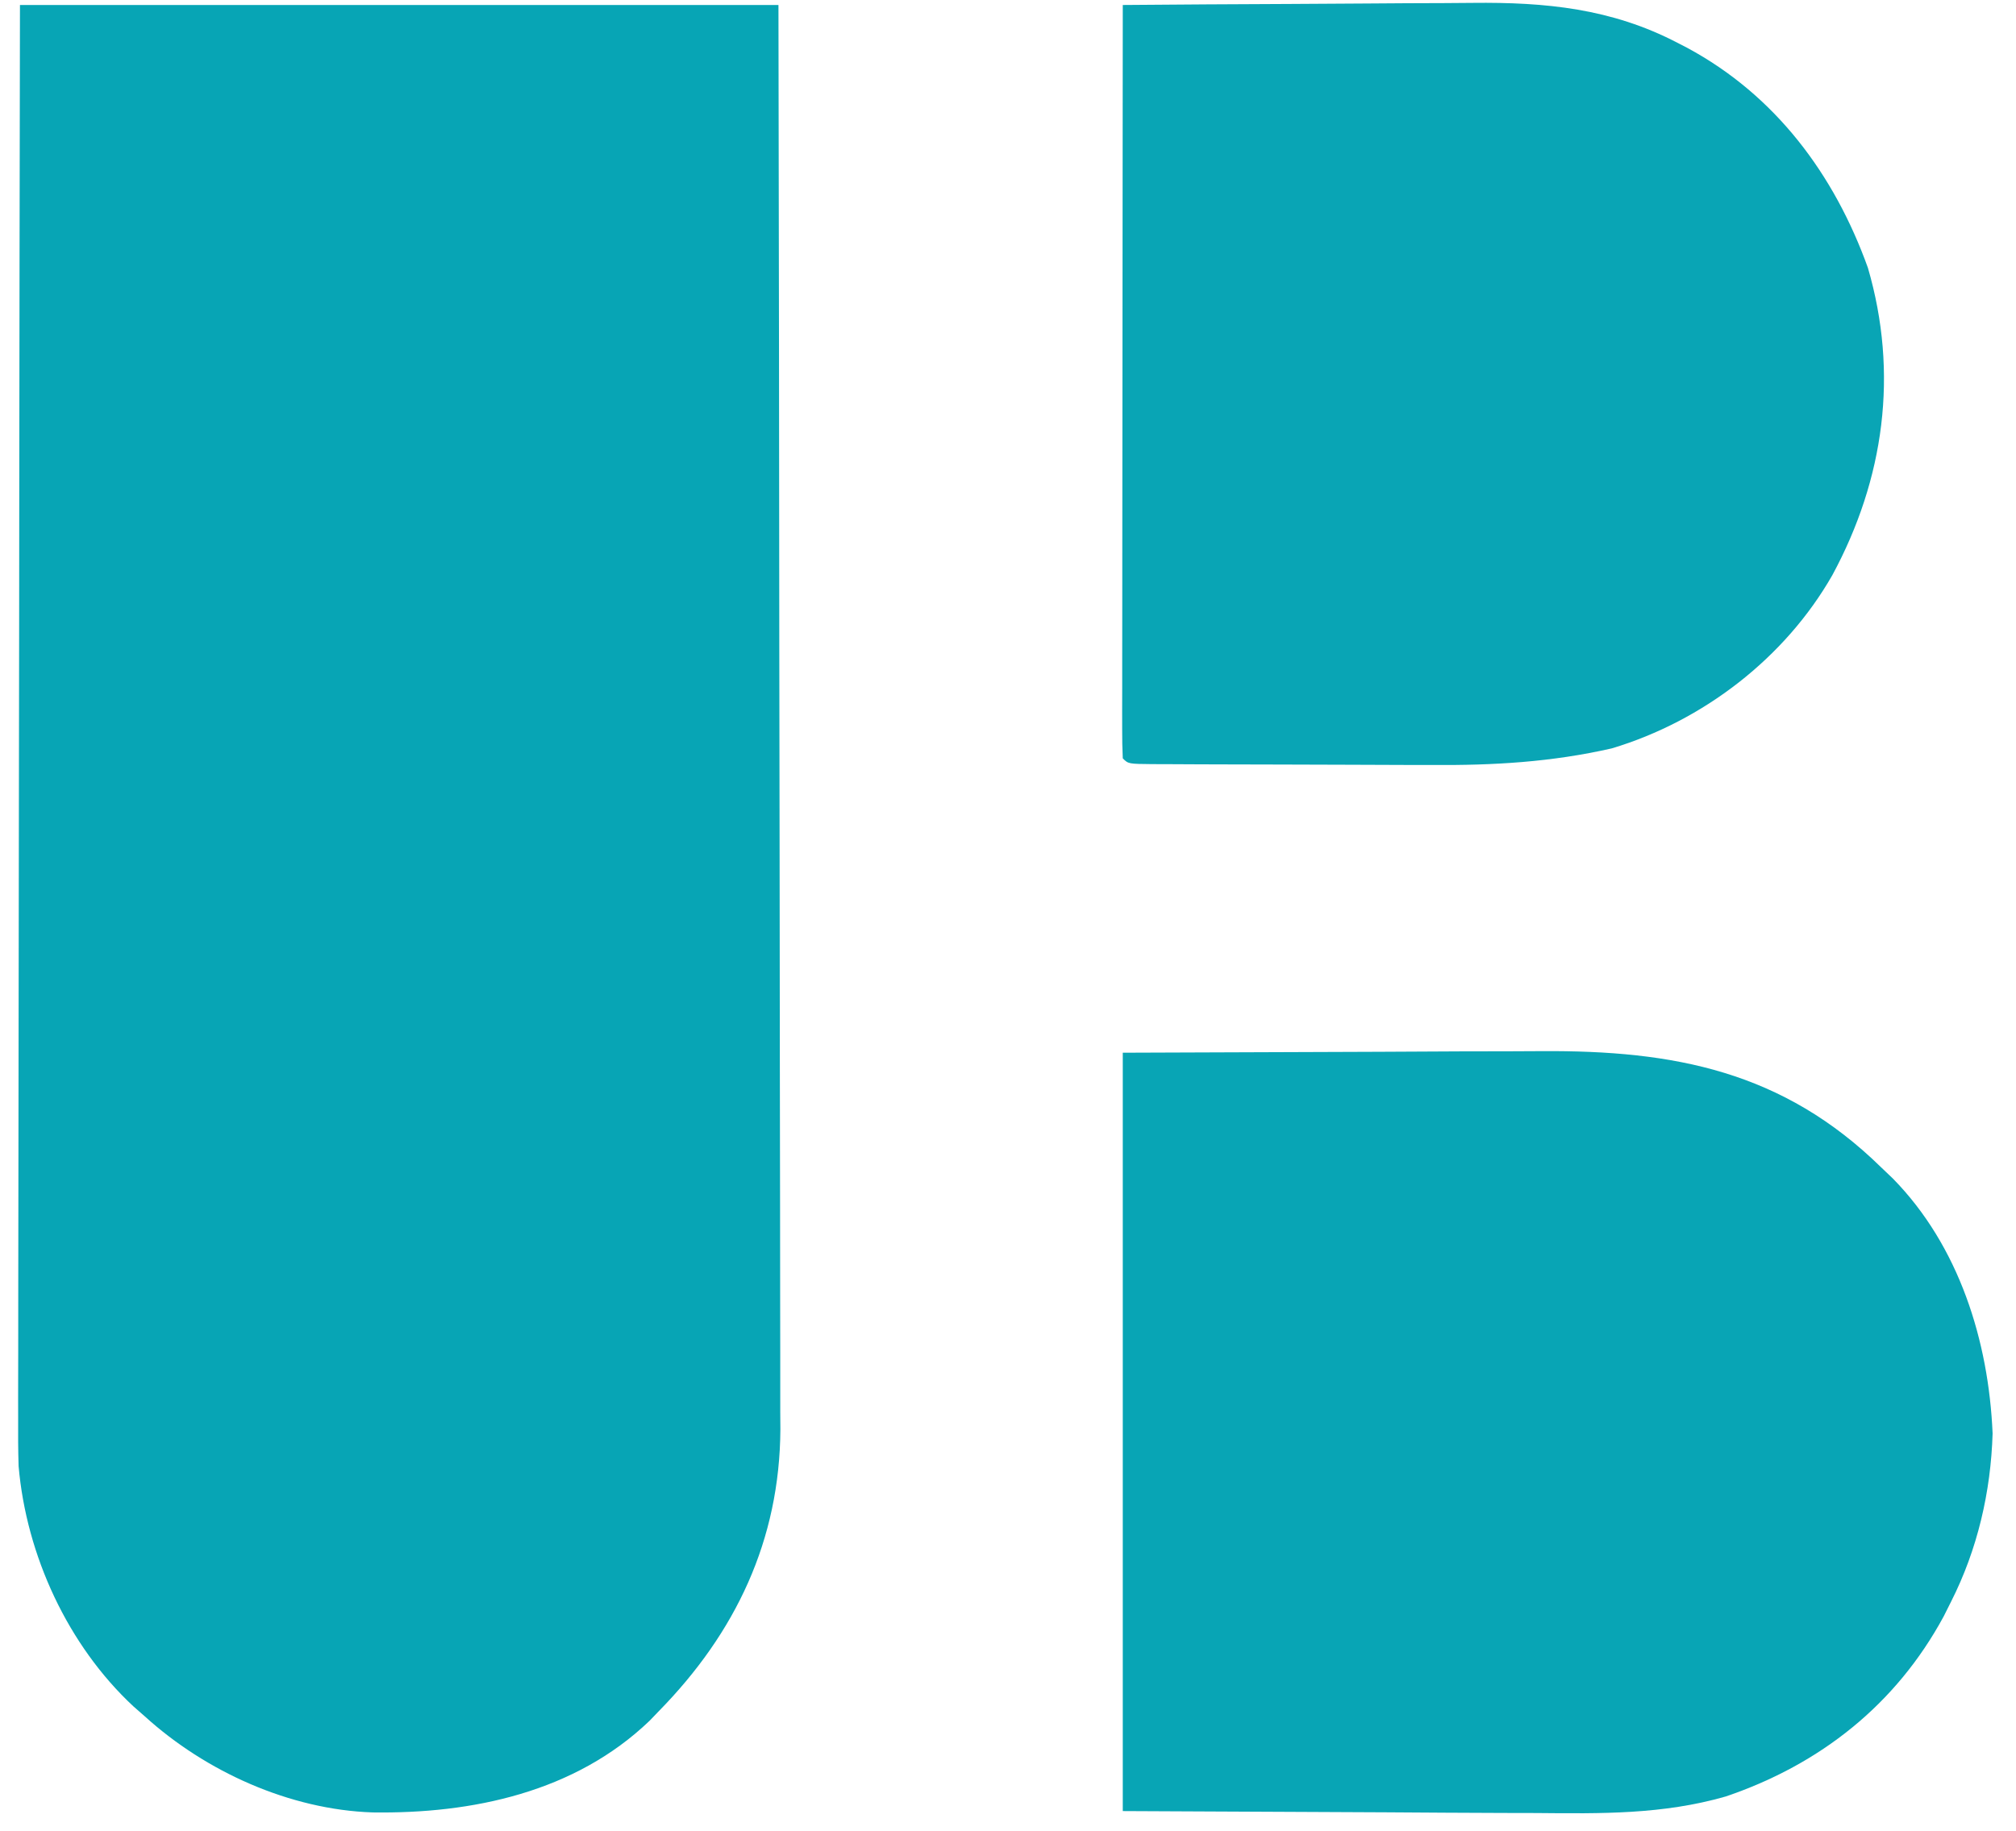
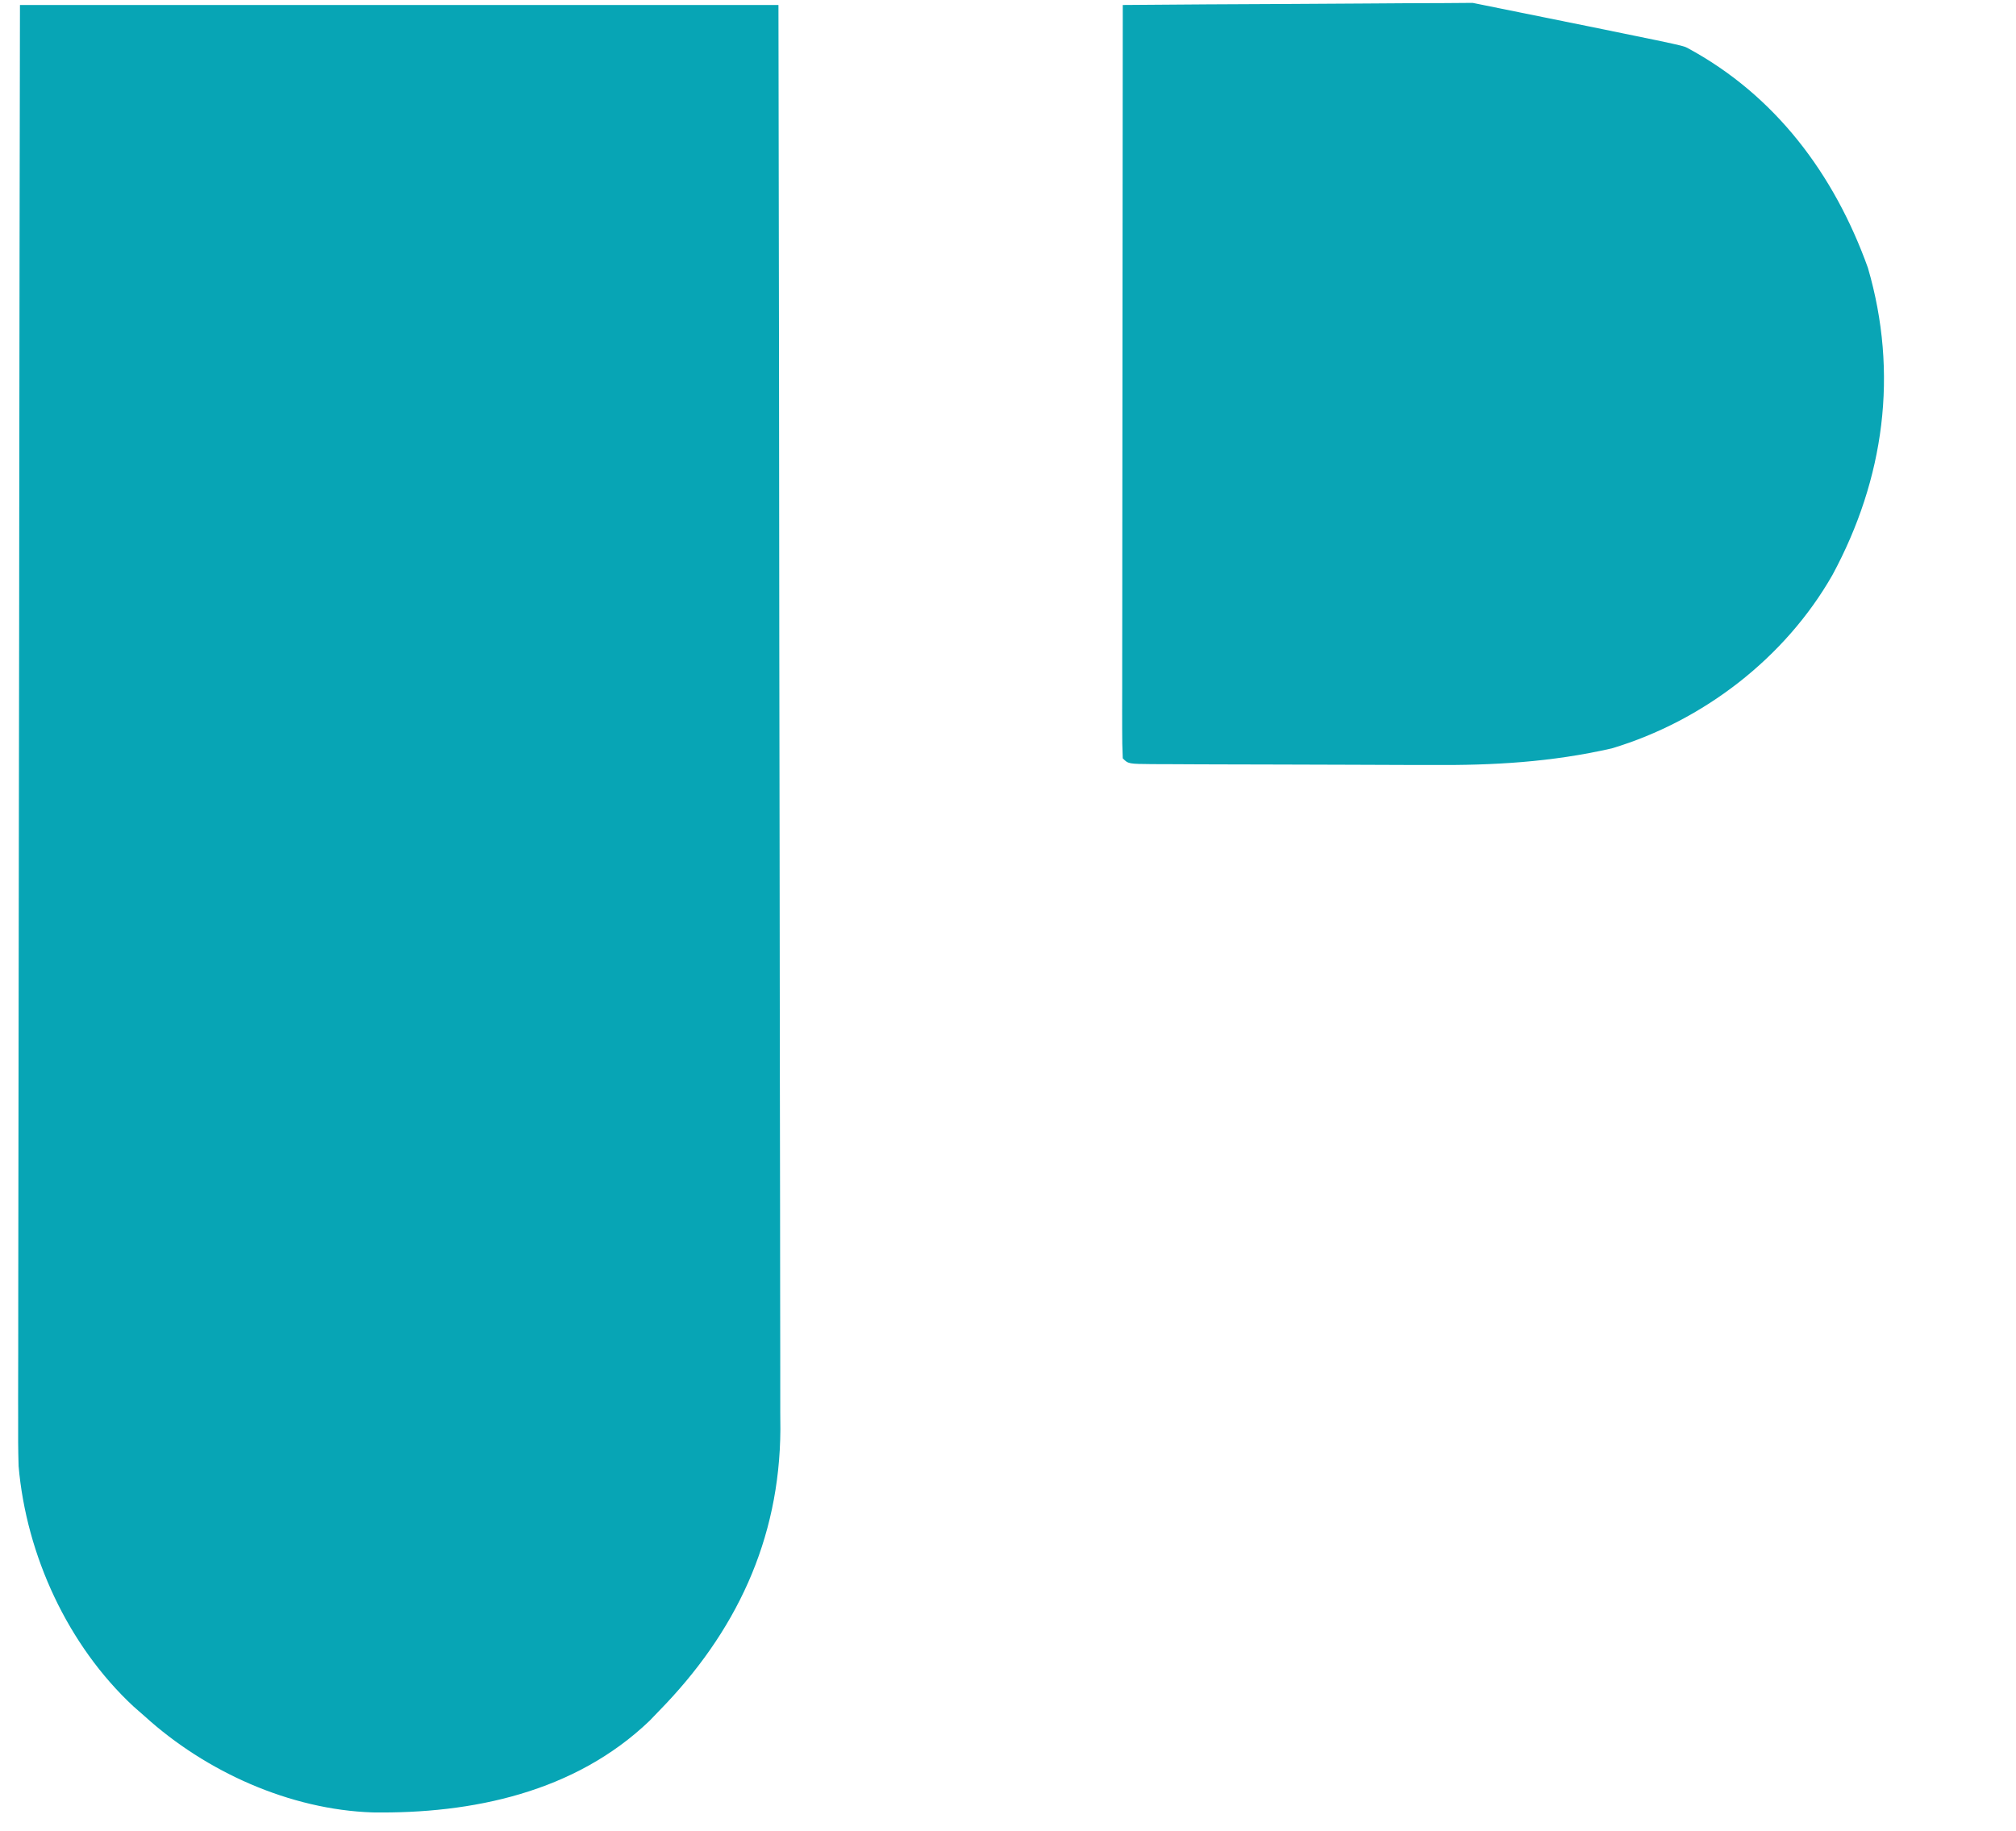
<svg xmlns="http://www.w3.org/2000/svg" version="1.1" width="404" height="367">
  <path d="M0 0 C50.16 0 100.32 0 152 0 C152.121 73.466 152.121 73.466 152.146 104.18 C152.152 111.209 152.158 118.239 152.165 125.269 C152.166 126.15 152.166 127.031 152.167 127.938 C152.18 142.143 152.204 156.348 152.231 170.552 C152.26 185.141 152.276 199.729 152.282 214.318 C152.286 223.313 152.299 232.308 152.324 241.302 C152.34 247.479 152.344 253.655 152.341 259.831 C152.339 263.389 152.341 266.947 152.358 270.505 C152.375 274.376 152.369 278.246 152.361 282.117 C152.37 283.224 152.378 284.331 152.387 285.472 C152.261 307.72 143.416 326.287 128 342 C127.398 342.626 126.796 343.253 126.176 343.898 C111.215 358.242 90.647 362.557 70.656 362.27 C54.093 361.711 37.248 354.128 25 343 C24.255 342.346 23.51 341.693 22.742 341.02 C9.594 328.785 1.278 310.738 -0.272 292.867 C-0.373 289.641 -0.386 286.427 -0.361 283.199 C-0.363 281.98 -0.366 280.76 -0.369 279.503 C-0.373 276.157 -0.363 272.812 -0.348 269.466 C-0.335 265.844 -0.34 262.221 -0.342 258.598 C-0.343 252.334 -0.334 246.071 -0.317 239.808 C-0.293 230.752 -0.285 221.696 -0.281 212.64 C-0.275 197.945 -0.255 183.25 -0.226 168.554 C-0.199 154.287 -0.178 140.019 -0.165 125.751 C-0.164 124.861 -0.163 123.971 -0.162 123.055 C-0.156 116.096 -0.15 109.137 -0.144 102.178 C-0.116 68.119 -0.056 34.059 0 0 Z " fill="#07A5B5" transform="translate(4,1)" />
-   <path d="M0 0 C17.016 -0.062 34.031 -0.124 51.562 -0.188 C56.908 -0.215 62.253 -0.242 67.76 -0.27 C74.357 -0.284 74.357 -0.284 77.459 -0.286 C79.596 -0.291 81.733 -0.301 83.87 -0.317 C110.47 -0.498 132.317 3.695 152 23 C152.775 23.739 153.549 24.477 154.348 25.238 C167.584 38.747 173.519 57.741 174.312 76.312 C173.963 88.015 171.279 99.571 166 110 C165.508 110.984 165.015 111.967 164.508 112.98 C154.962 130.633 139.761 142.656 120.83 149.075 C108.2 152.703 95.871 152.513 82.812 152.391 C80.684 152.385 78.556 152.381 76.428 152.378 C68.618 152.358 60.809 152.302 53 152.25 C26.765 152.126 26.765 152.126 0 152 C0 101.84 0 51.68 0 0 Z " fill="#08A5B5" transform="translate(225,211)" />
-   <path d="M0 0 C11.215 -0.093 22.429 -0.164 33.644 -0.207 C38.853 -0.228 44.062 -0.256 49.271 -0.302 C54.309 -0.346 59.347 -0.369 64.385 -0.38 C66.296 -0.387 68.206 -0.401 70.117 -0.423 C84.684 -0.582 97.957 0.697 111.125 7.562 C112.11 8.07 112.11 8.07 113.115 8.587 C130.777 18.101 142.577 33.919 149.32 52.672 C155.504 73.86 152.614 94.993 142.203 114.266 C132.722 130.879 116.312 143.504 98 149 C85.905 151.756 74.243 152.424 61.875 152.328 C60.108 152.325 58.341 152.323 56.574 152.322 C52.914 152.318 49.253 152.304 45.593 152.281 C40.893 152.253 36.193 152.242 31.493 152.238 C27.865 152.233 24.236 152.224 20.607 152.212 C18.872 152.206 17.137 152.201 15.402 152.197 C12.997 152.191 10.592 152.177 8.188 152.161 C7.47 152.16 6.752 152.159 6.012 152.158 C1.115 152.115 1.115 152.115 0 151 C-0.097 149.051 -0.122 147.099 -0.12 145.147 C-0.122 143.875 -0.123 142.603 -0.124 141.293 C-0.121 139.87 -0.117 138.448 -0.114 137.025 C-0.113 135.537 -0.113 134.05 -0.114 132.562 C-0.114 128.51 -0.108 124.459 -0.101 120.407 C-0.095 116.178 -0.095 111.948 -0.093 107.719 C-0.09 99.704 -0.082 91.69 -0.072 83.675 C-0.061 74.553 -0.055 65.431 -0.05 56.309 C-0.04 37.54 -0.022 18.77 0 0 Z " fill="#09A5B5" transform="translate(225,1)" />
+   <path d="M0 0 C11.215 -0.093 22.429 -0.164 33.644 -0.207 C38.853 -0.228 44.062 -0.256 49.271 -0.302 C54.309 -0.346 59.347 -0.369 64.385 -0.38 C66.296 -0.387 68.206 -0.401 70.117 -0.423 C112.11 8.07 112.11 8.07 113.115 8.587 C130.777 18.101 142.577 33.919 149.32 52.672 C155.504 73.86 152.614 94.993 142.203 114.266 C132.722 130.879 116.312 143.504 98 149 C85.905 151.756 74.243 152.424 61.875 152.328 C60.108 152.325 58.341 152.323 56.574 152.322 C52.914 152.318 49.253 152.304 45.593 152.281 C40.893 152.253 36.193 152.242 31.493 152.238 C27.865 152.233 24.236 152.224 20.607 152.212 C18.872 152.206 17.137 152.201 15.402 152.197 C12.997 152.191 10.592 152.177 8.188 152.161 C7.47 152.16 6.752 152.159 6.012 152.158 C1.115 152.115 1.115 152.115 0 151 C-0.097 149.051 -0.122 147.099 -0.12 145.147 C-0.122 143.875 -0.123 142.603 -0.124 141.293 C-0.121 139.87 -0.117 138.448 -0.114 137.025 C-0.113 135.537 -0.113 134.05 -0.114 132.562 C-0.114 128.51 -0.108 124.459 -0.101 120.407 C-0.095 116.178 -0.095 111.948 -0.093 107.719 C-0.09 99.704 -0.082 91.69 -0.072 83.675 C-0.061 74.553 -0.055 65.431 -0.05 56.309 C-0.04 37.54 -0.022 18.77 0 0 Z " fill="#09A5B5" transform="translate(225,1)" />
</svg>